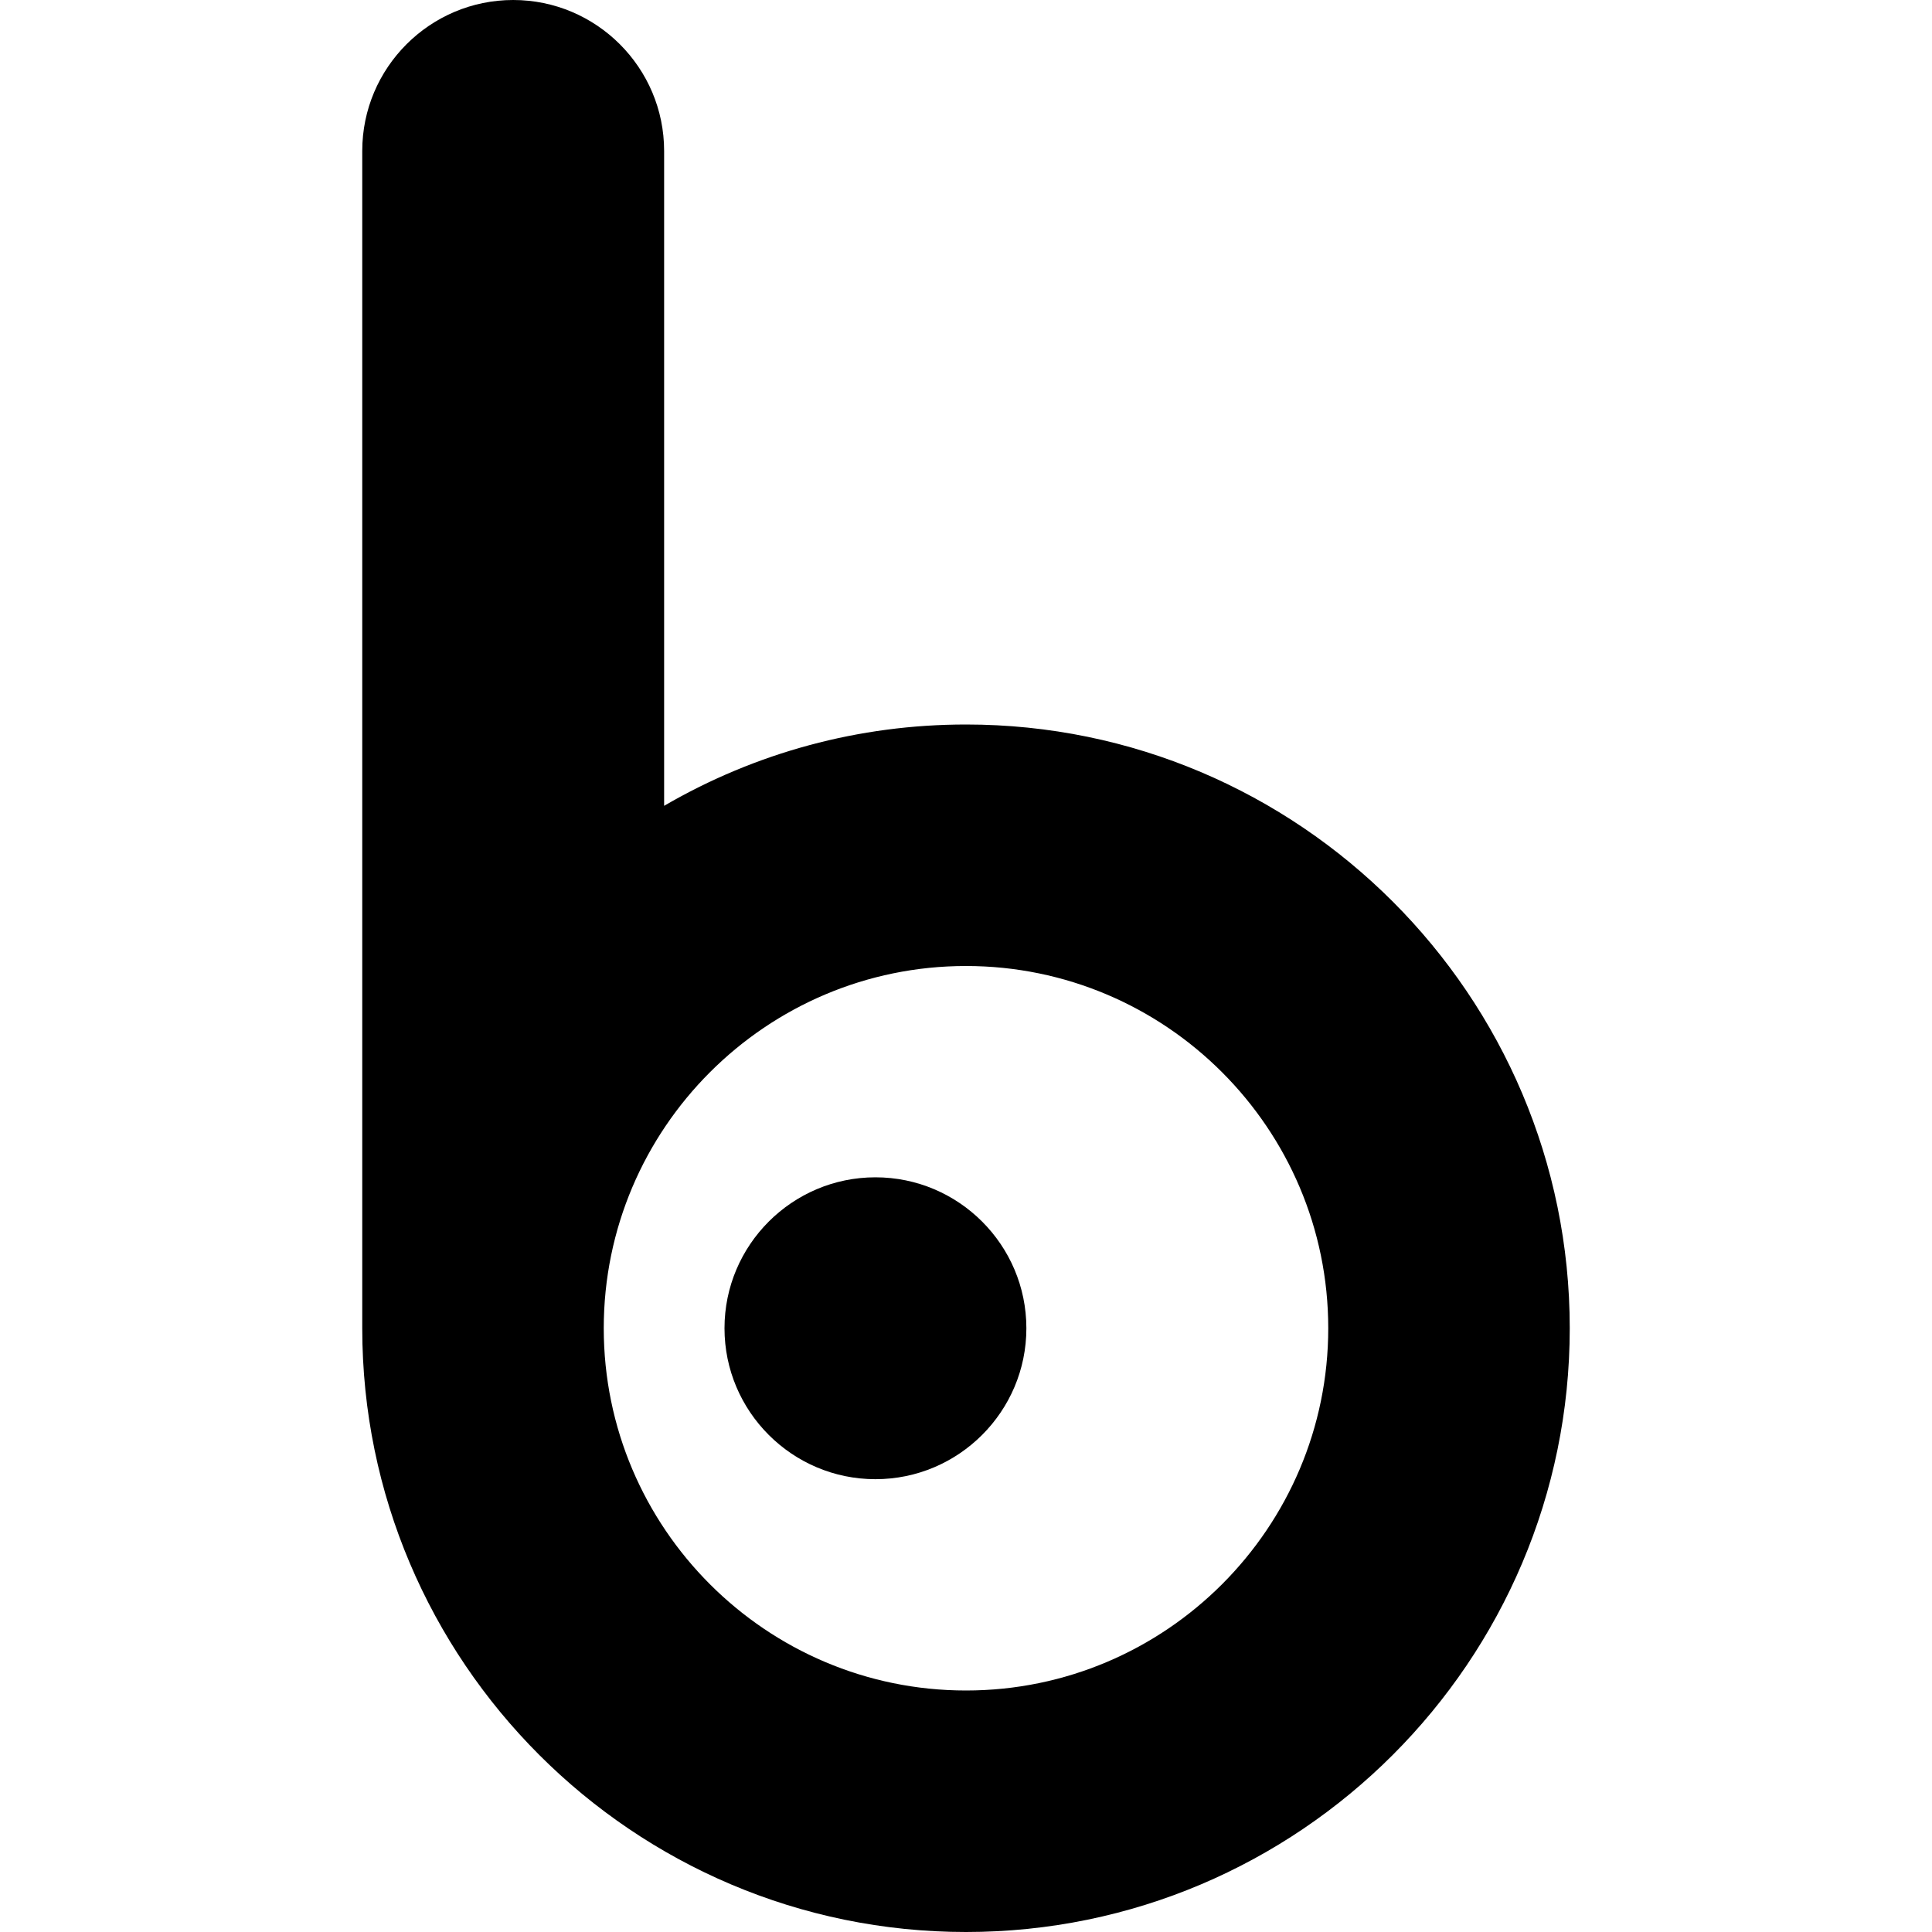
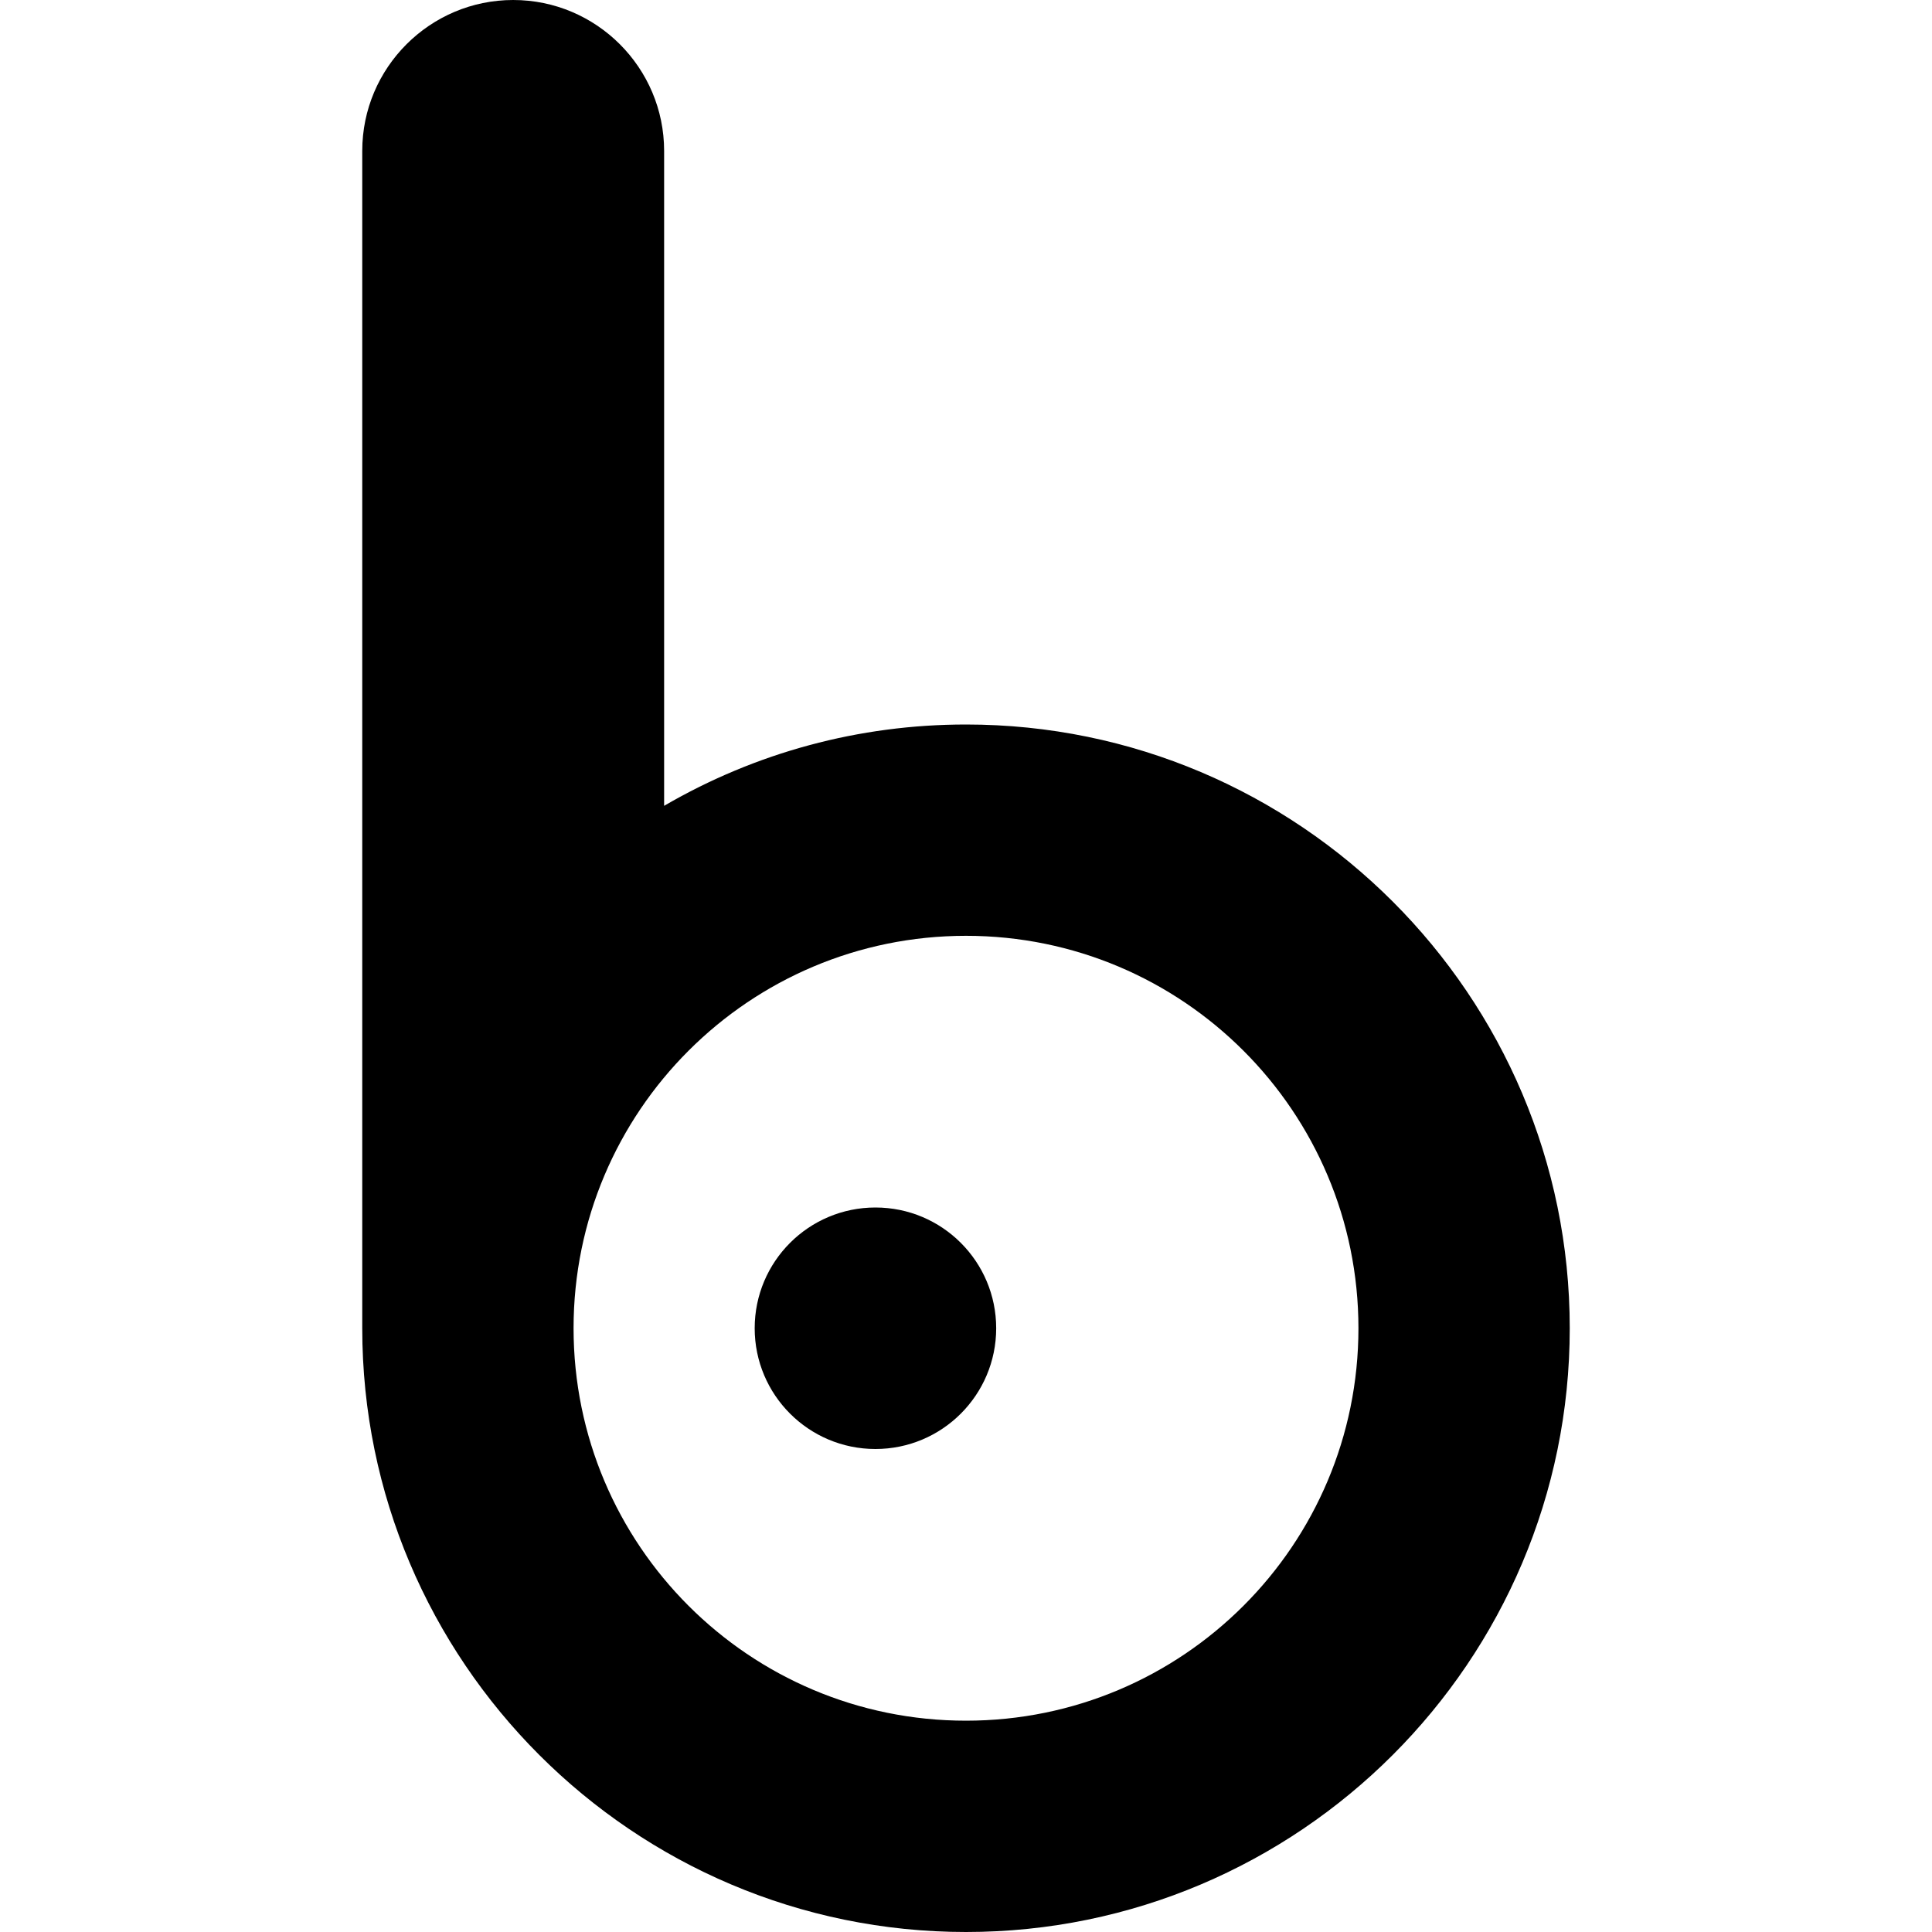
<svg xmlns="http://www.w3.org/2000/svg" id="Capa_1" x="0" y="0" viewBox="0 0 512 512">
  <g>
    <circle style="fill:hsl(123, 100.0%, 46.5%);" cx="232" cy="352" r="32" />
    <path style="fill:hsl(123, 100.0%, 46.5%);" d="M256,200c83.92,0,152,68.08,152,152s-68.08,152-152,152s-152-68.08-152-152c0-2.72,0-312,0-312 c0-17.6,14.4-32,32-32s32,14.4,32,32v188.24C192.88,210.48,223.2,200,256,200z M360,352c0-57.44-46.56-104-104-104 s-104,46.56-104,104s46.56,104,104,104S360,409.44,360,352z" />
  </g>
  <path d="M256,512c-88.224,0-160-71.776-160-160V40c0-22.056,17.944-40,40-40s40,17.944,40,40v173.552 C200.288,199.416,227.664,192,256,192c88.224,0,160,71.776,160,160S344.224,512,256,512z M136,16c-13.232,0-24,10.768-24,24v312 c0,79.4,64.6,144,144,144s144-64.6,144-144s-64.6-144-144-144c-30.016,0-58.84,9.248-83.352,26.752 c-2.44,1.752-5.648,1.984-8.312,0.6c-2.664-1.368-4.336-4.112-4.336-7.112V40C160,26.768,149.232,16,136,16z" />
-   <path d="M256,464c-61.76,0-112-50.24-112-112s50.24-112,112-112s112,50.24,112,112S317.76,464,256,464z M256,256 c-52.936,0-96,43.064-96,96s43.064,96,96,96s96-43.064,96-96S308.936,256,256,256z" />
-   <path d="M232,392c-22.056,0-40-17.944-40-40s17.944-40,40-40s40,17.944,40,40S254.056,392,232,392z M232,328 c-13.232,0-24,10.768-24,24s10.768,24,24,24s24-10.768,24-24S245.232,328,232,328z" />
</svg>